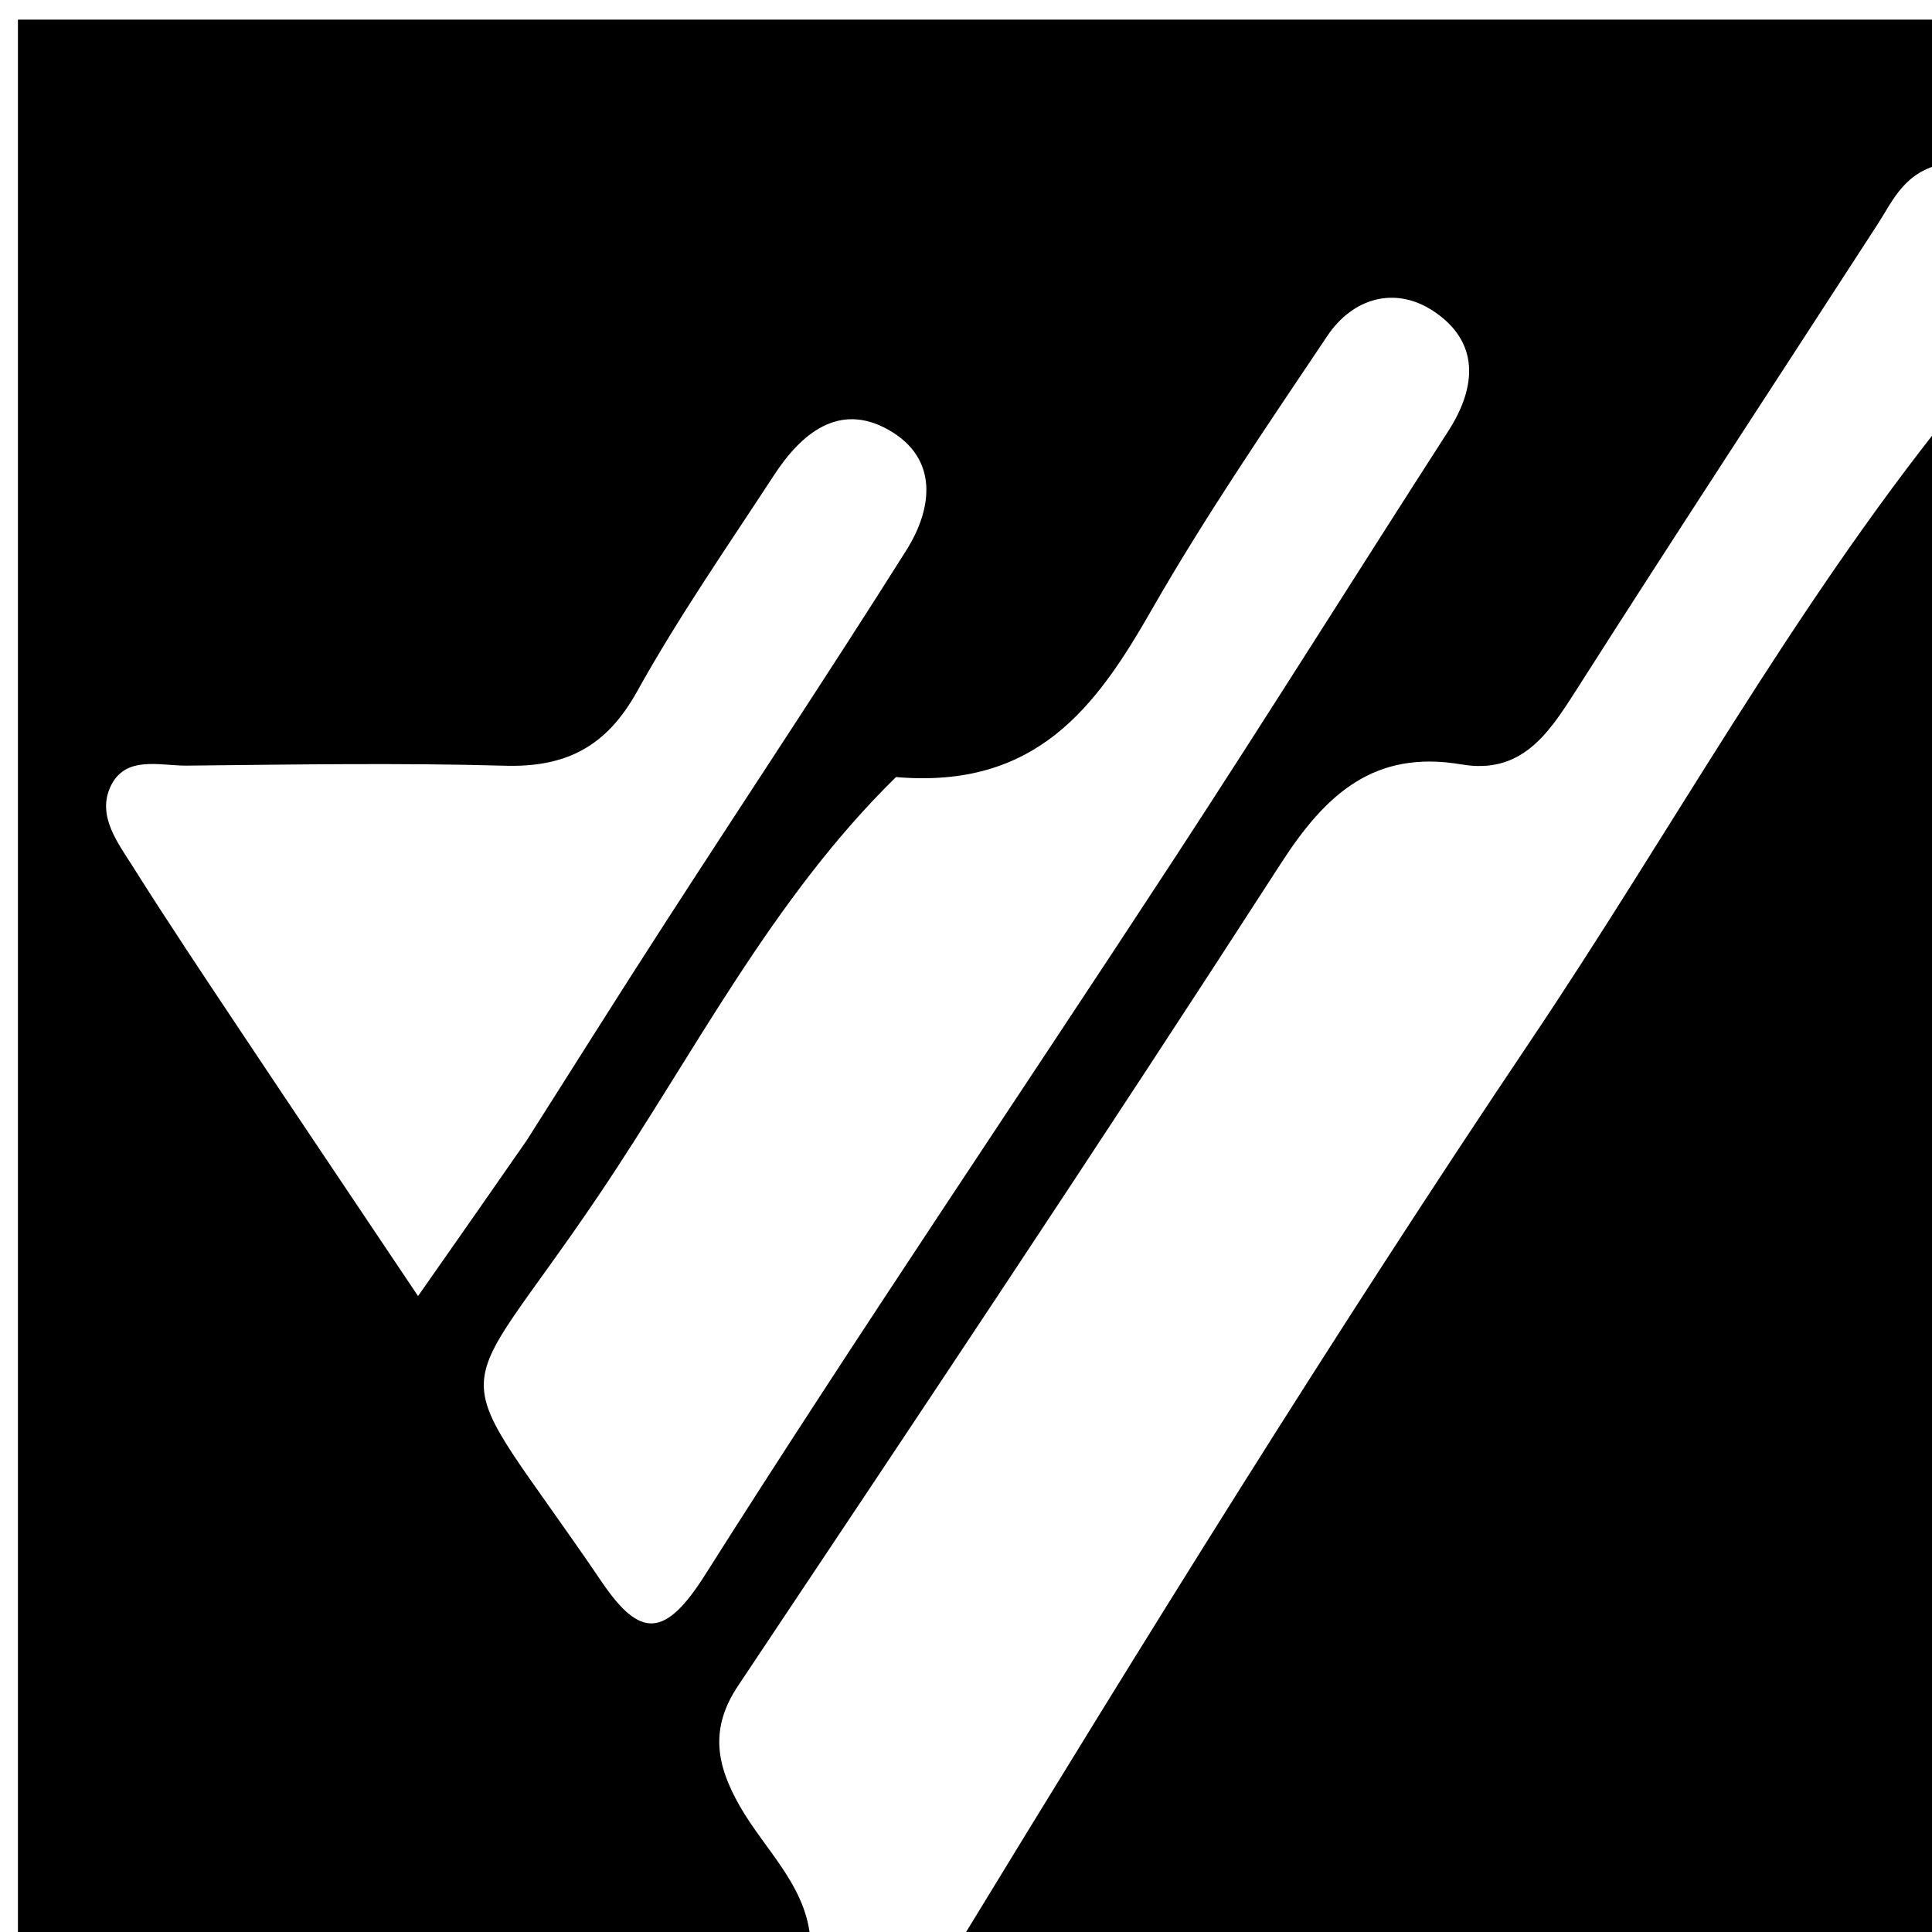
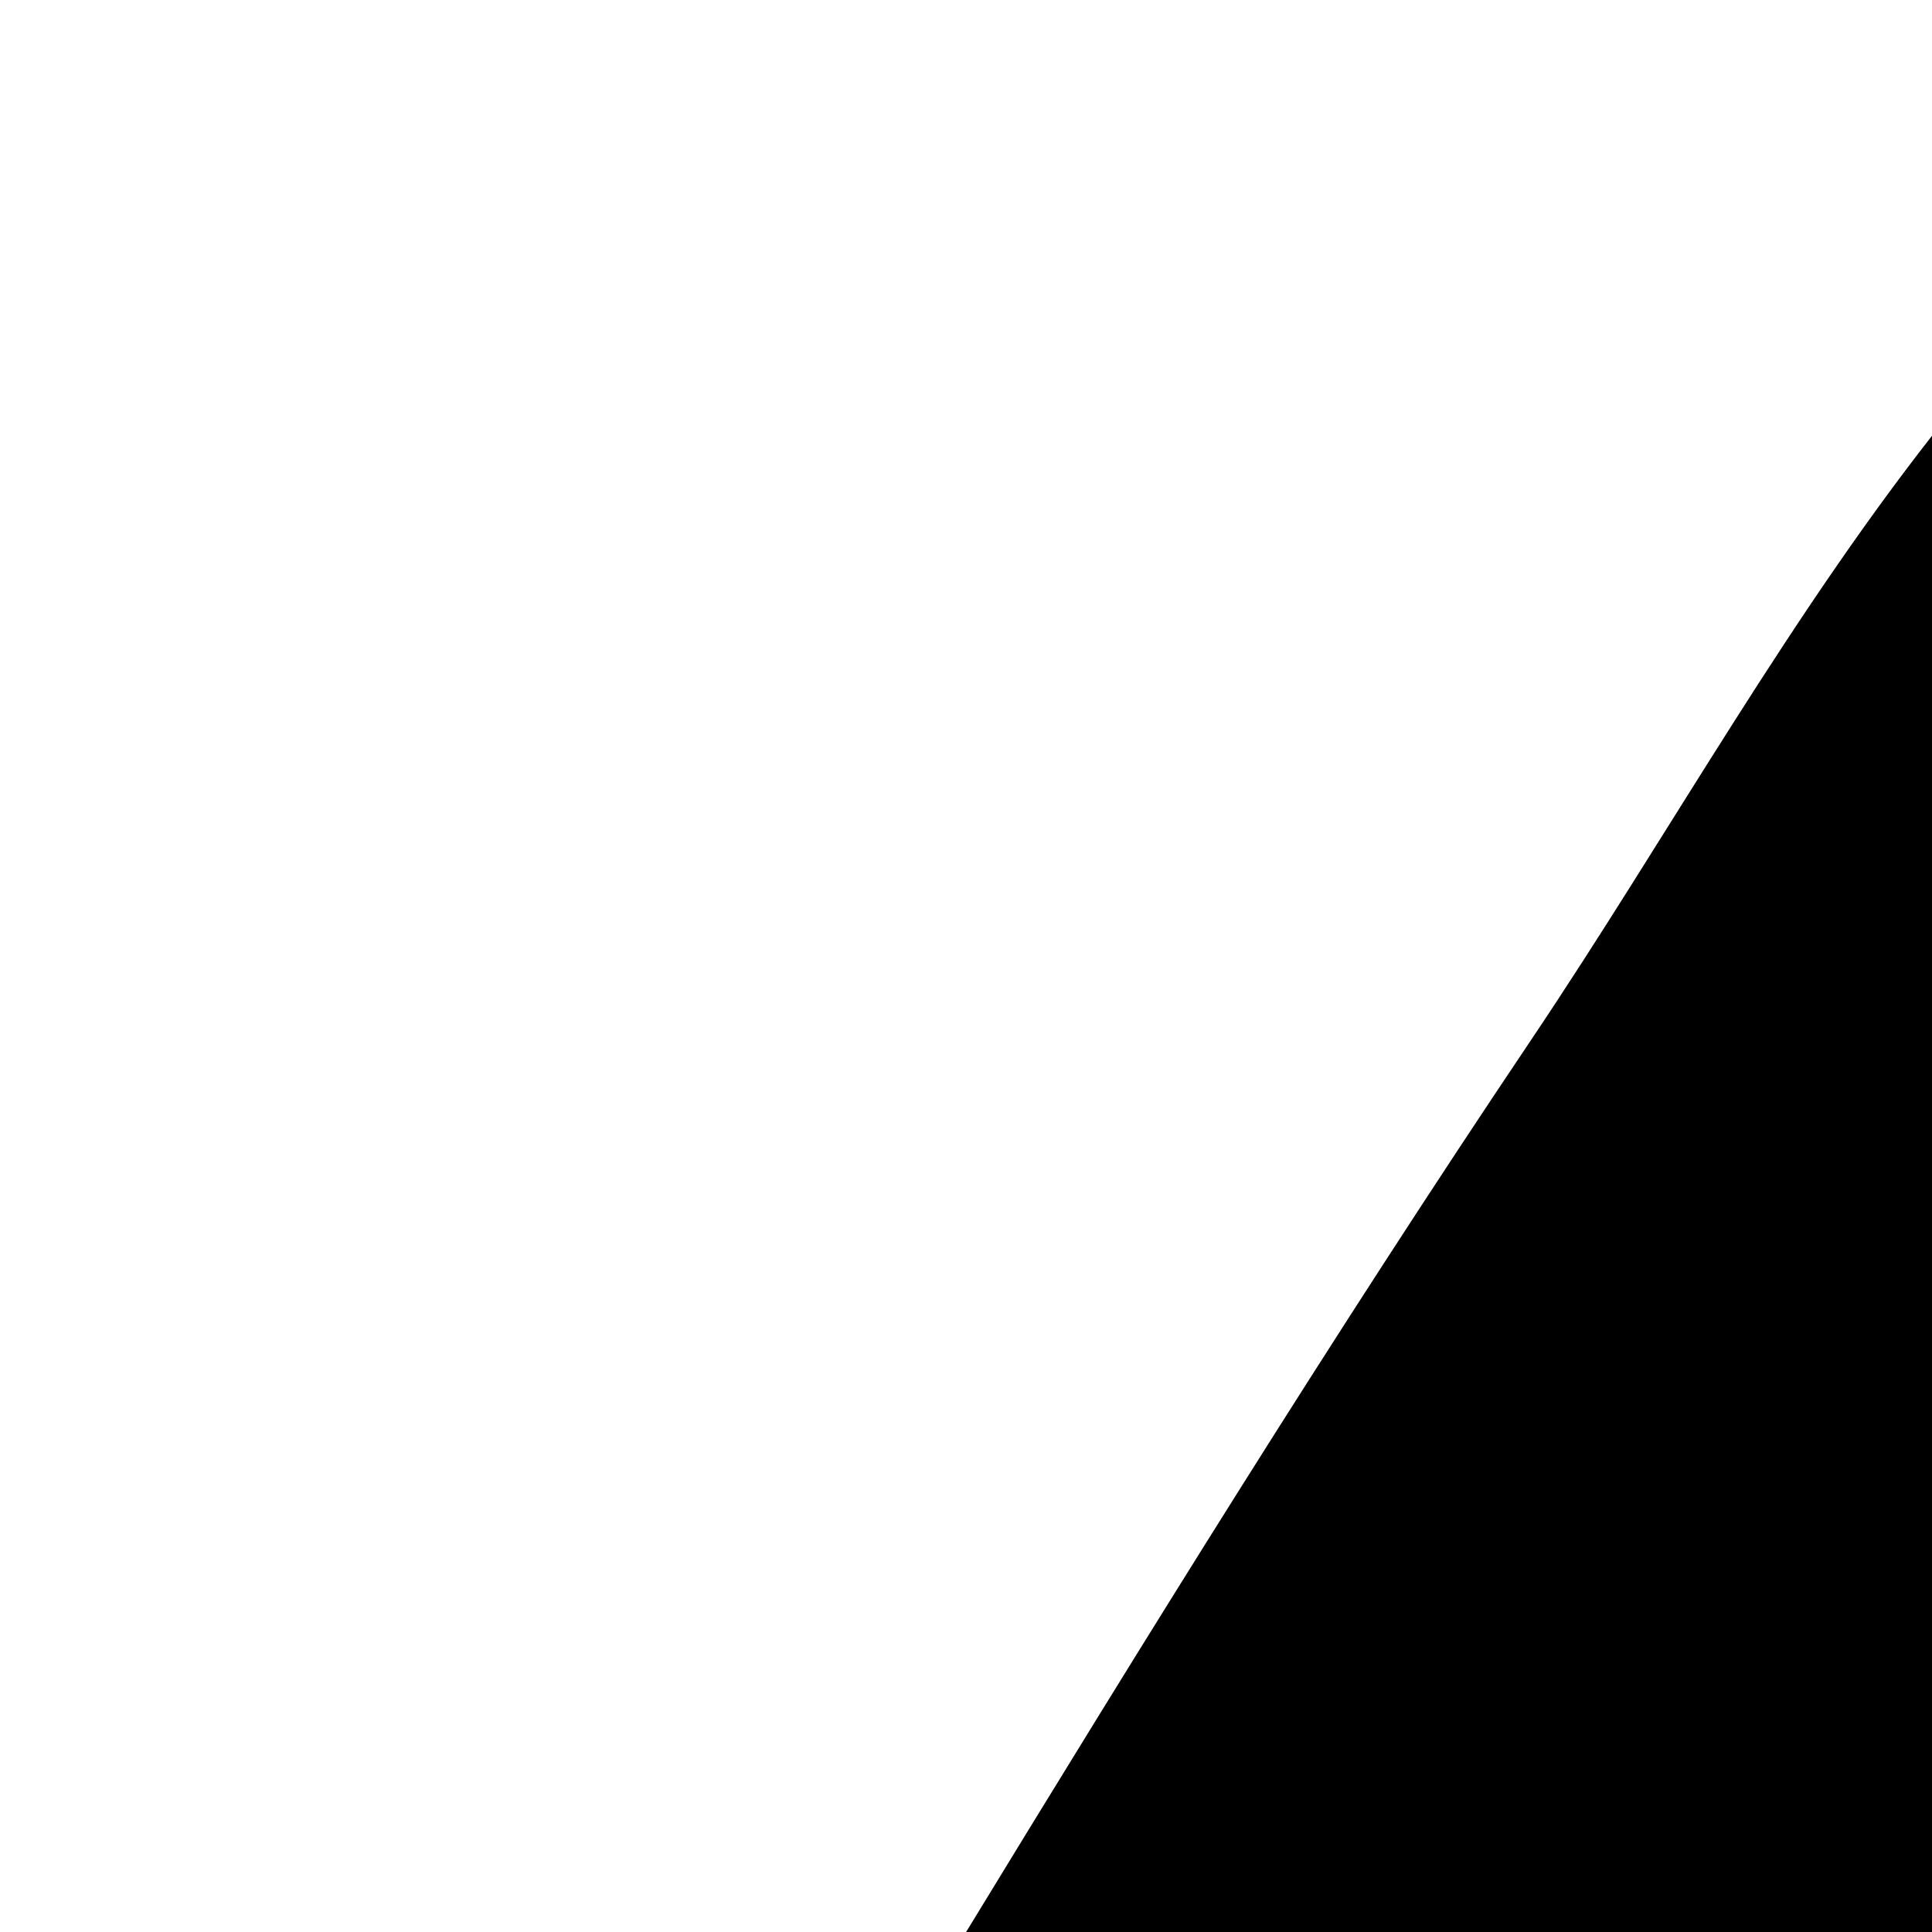
<svg xmlns="http://www.w3.org/2000/svg" version="1.1" id="Layer_1" x="0px" y="0px" width="100%" viewBox="0 0 112 112" enable-background="new 0 0 112 112" xml:space="preserve">
-   <path fill="#000000" opacity="1" stroke="none" d=" M47,113   C31.693,113 16.386,113 1.04,113   C1.04,75.758 1.04,38.516 1.04,1.137   C38.333,1.137 75.666,1.137 113,1.137   C113,3.694 113,6.356 112.73,9.476   C110.404,9.933 109.761,11.588 108.866,12.971   C103.01,22.015 97.098,31.022 91.311,40.109   C89.715,42.616 88.149,44.898 84.721,44.314   C79.692,43.457 76.87,46.003 74.27,50.032   C63.938,66.038 53.359,81.886 42.782,97.733   C41.121,100.222 41.541,102.332 42.871,104.675   C44.4,107.369 47.02,109.536 47,113  M51.942,45.047   C44.753,52.091 40.249,61.079 34.712,69.285   C25.945,82.277 25.644,78.108 34.896,91.721   C37.121,94.995 38.56,94.953 40.879,91.29   C49.738,77.294 59.049,63.585 68.112,49.717   C73.466,41.524 78.656,33.224 83.956,24.995   C85.647,22.371 85.752,19.78 83.079,18.023   C80.891,16.586 78.441,17.243 76.943,19.478   C73.438,24.708 69.871,29.919 66.748,35.378   C63.54,40.987 60.075,45.745 51.942,45.047  M30.53,66.116   C33.198,61.919 35.84,57.707 38.539,53.53   C43.199,46.318 47.958,39.169 52.537,31.907   C54.089,29.446 54.409,26.558 51.508,24.918   C48.632,23.292 46.443,25.135 44.867,27.551   C42.162,31.694 39.329,35.772 36.93,40.089   C35.162,43.27 32.835,44.491 29.278,44.39   C23.135,44.217 16.982,44.321 10.834,44.384   C9.252,44.4 7.217,43.747 6.376,45.665   C5.644,47.338 6.845,48.879 7.717,50.263   C9.746,53.484 11.866,56.649 13.976,59.818   C17.228,64.7 20.503,69.566 24.235,75.135   C26.58,71.786 28.355,69.25 30.53,66.116  z" />
  <path fill="#000000" opacity="1" stroke="none" d=" M113,24   C113,53.578 113,83.156 113,113   C93.98,113 74.959,113 55.59,112.681   C66.38,94.989 77.241,77.431 88.746,60.306   C96.862,48.225 103.857,35.391 113,24  z" />
</svg>